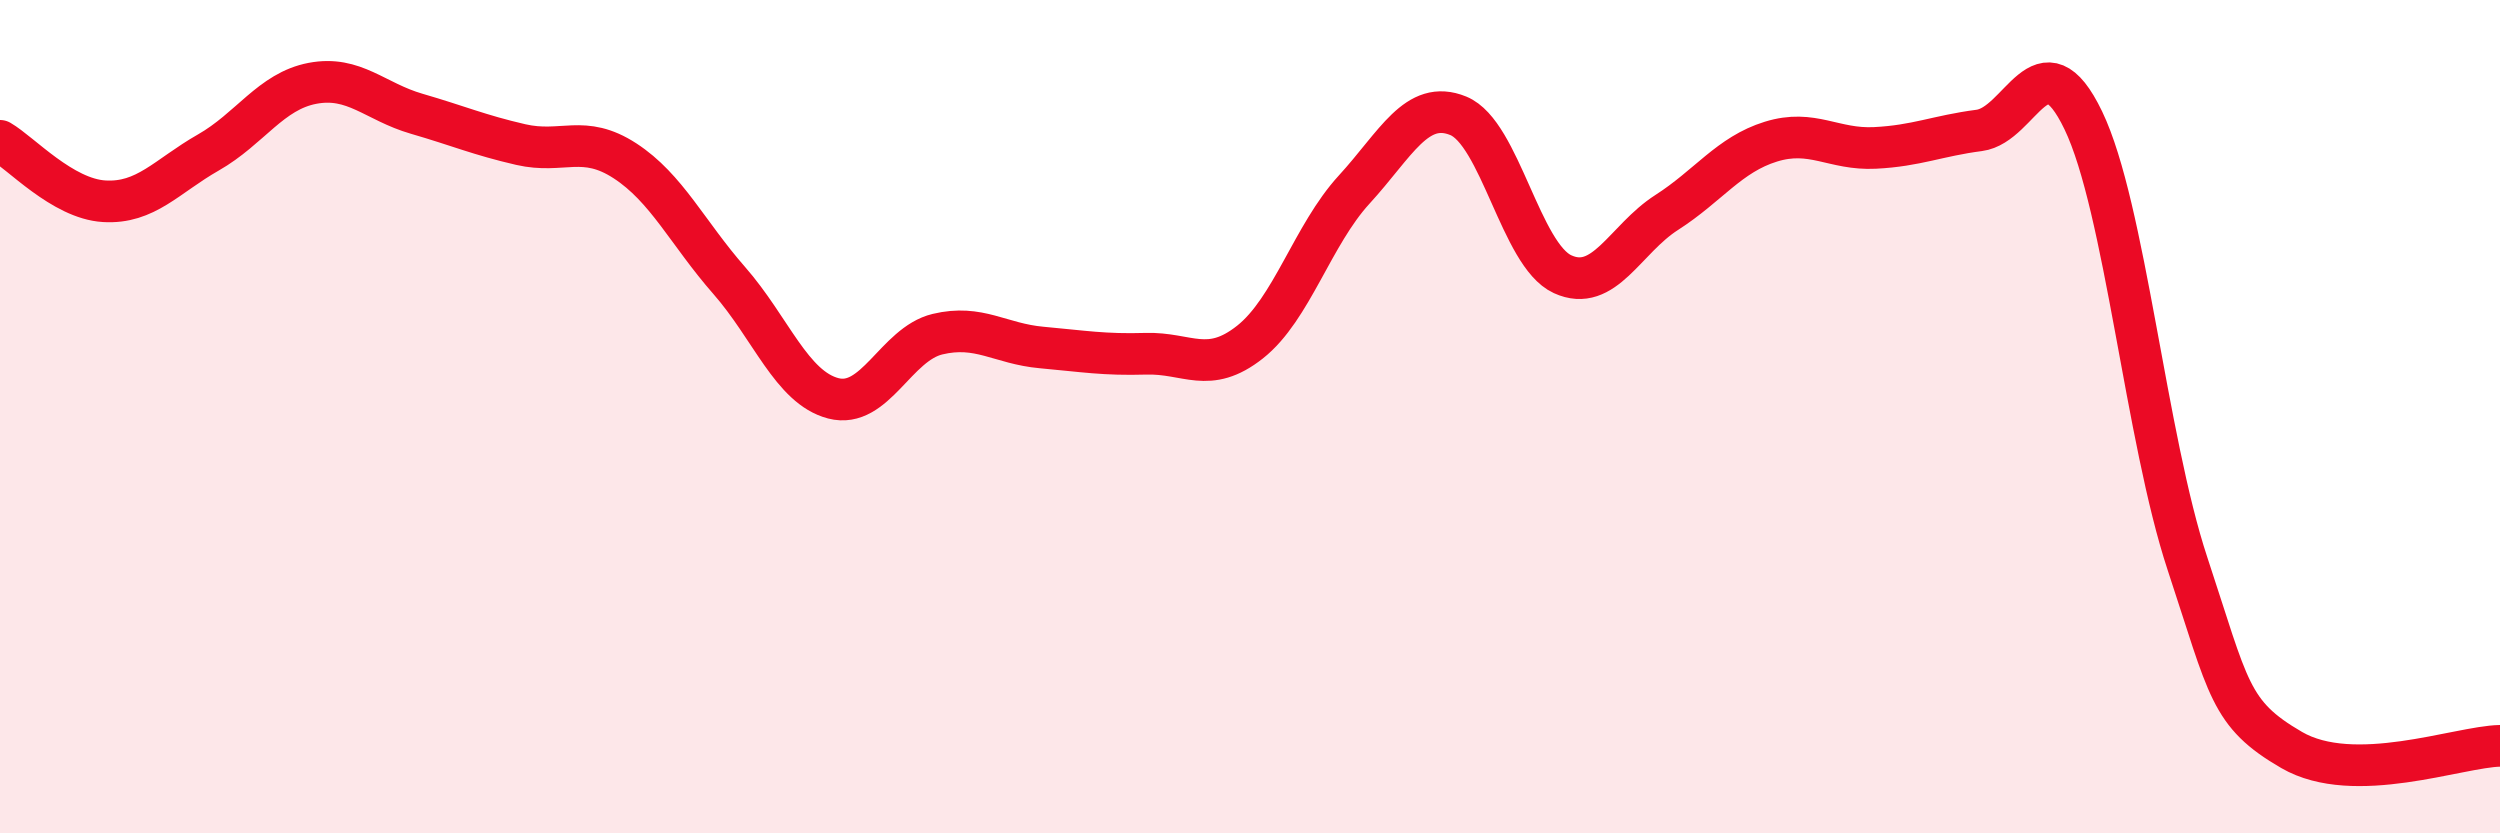
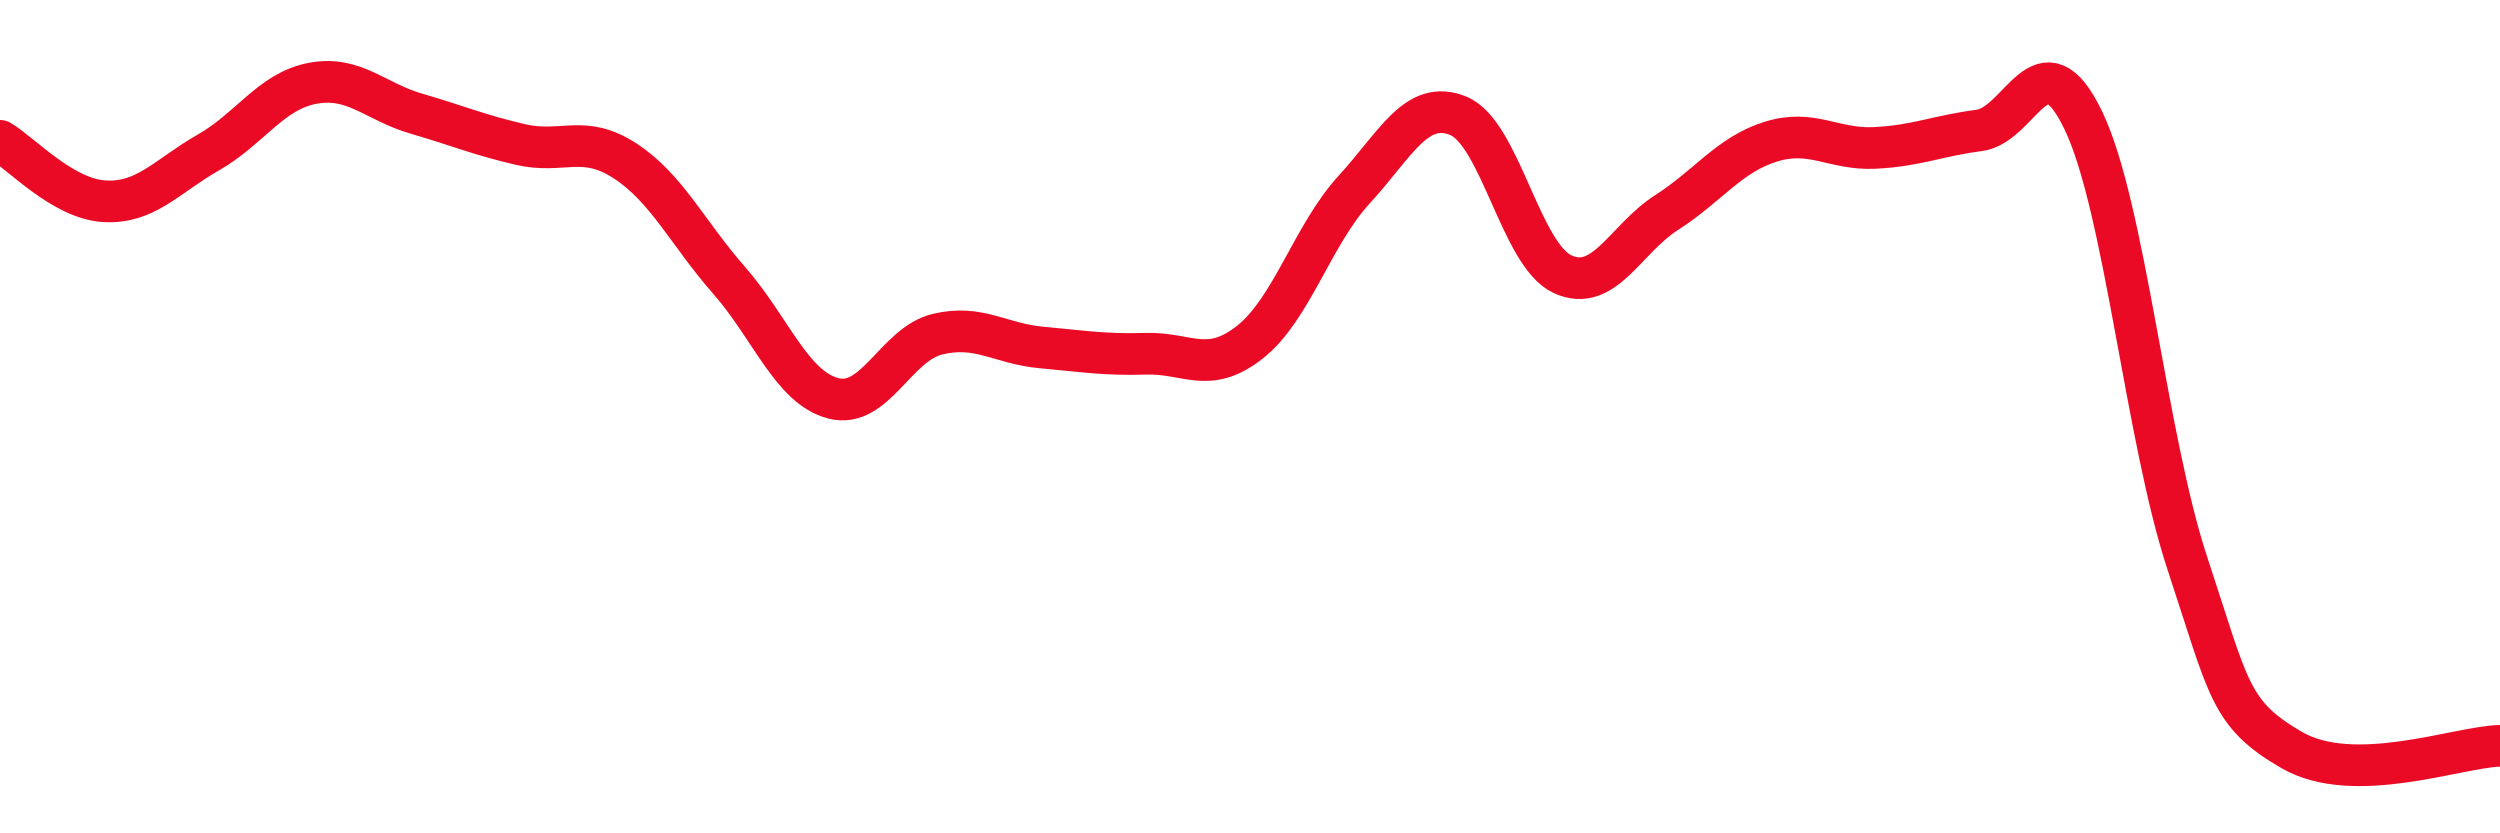
<svg xmlns="http://www.w3.org/2000/svg" width="60" height="20" viewBox="0 0 60 20">
-   <path d="M 0,3.38 C 0.5,3.67 1.5,4.77 2.5,4.83 C 3.5,4.89 4,4.23 5,3.66 C 6,3.09 6.5,2.19 7.5,2 C 8.5,1.81 9,2.44 10,2.73 C 11,3.02 11.5,3.24 12.5,3.47 C 13.5,3.7 14,3.21 15,3.86 C 16,4.51 16.5,5.59 17.5,6.73 C 18.5,7.87 19,9.3 20,9.56 C 21,9.82 21.5,8.26 22.5,8.02 C 23.5,7.78 24,8.25 25,8.34 C 26,8.43 26.5,8.52 27.5,8.49 C 28.5,8.46 29,9 30,8.21 C 31,7.42 31.5,5.64 32.5,4.55 C 33.5,3.46 34,2.37 35,2.78 C 36,3.19 36.5,6.12 37.5,6.58 C 38.5,7.04 39,5.74 40,5.1 C 41,4.46 41.5,3.71 42.5,3.4 C 43.5,3.09 44,3.6 45,3.55 C 46,3.5 46.5,3.26 47.5,3.13 C 48.5,3 49,0.81 50,2.89 C 51,4.97 51.5,10.51 52.5,13.53 C 53.5,16.55 53.5,17.13 55,18 C 56.5,18.87 59,17.92 60,17.9L60 20L0 20Z" fill="#EB0A25" opacity="0.1" stroke-linecap="round" stroke-linejoin="round" />
  <path d="M 0,3.38 C 0.5,3.67 1.5,4.77 2.5,4.83 C 3.5,4.89 4,4.23 5,3.66 C 6,3.09 6.5,2.19 7.5,2 C 8.5,1.81 9,2.44 10,2.73 C 11,3.02 11.5,3.24 12.5,3.47 C 13.5,3.7 14,3.21 15,3.86 C 16,4.51 16.5,5.59 17.5,6.73 C 18.5,7.87 19,9.3 20,9.56 C 21,9.82 21.5,8.26 22.5,8.02 C 23.5,7.78 24,8.25 25,8.34 C 26,8.43 26.5,8.52 27.5,8.49 C 28.5,8.46 29,9 30,8.21 C 31,7.42 31.5,5.64 32.5,4.55 C 33.5,3.46 34,2.37 35,2.78 C 36,3.19 36.5,6.12 37.5,6.58 C 38.5,7.04 39,5.74 40,5.1 C 41,4.46 41.5,3.71 42.5,3.4 C 43.5,3.09 44,3.6 45,3.55 C 46,3.5 46.5,3.26 47.5,3.13 C 48.5,3 49,0.81 50,2.89 C 51,4.97 51.5,10.51 52.5,13.53 C 53.5,16.55 53.5,17.13 55,18 C 56.5,18.87 59,17.92 60,17.9" stroke="#EB0A25" stroke-width="1" fill="none" stroke-linecap="round" stroke-linejoin="round" />
</svg>